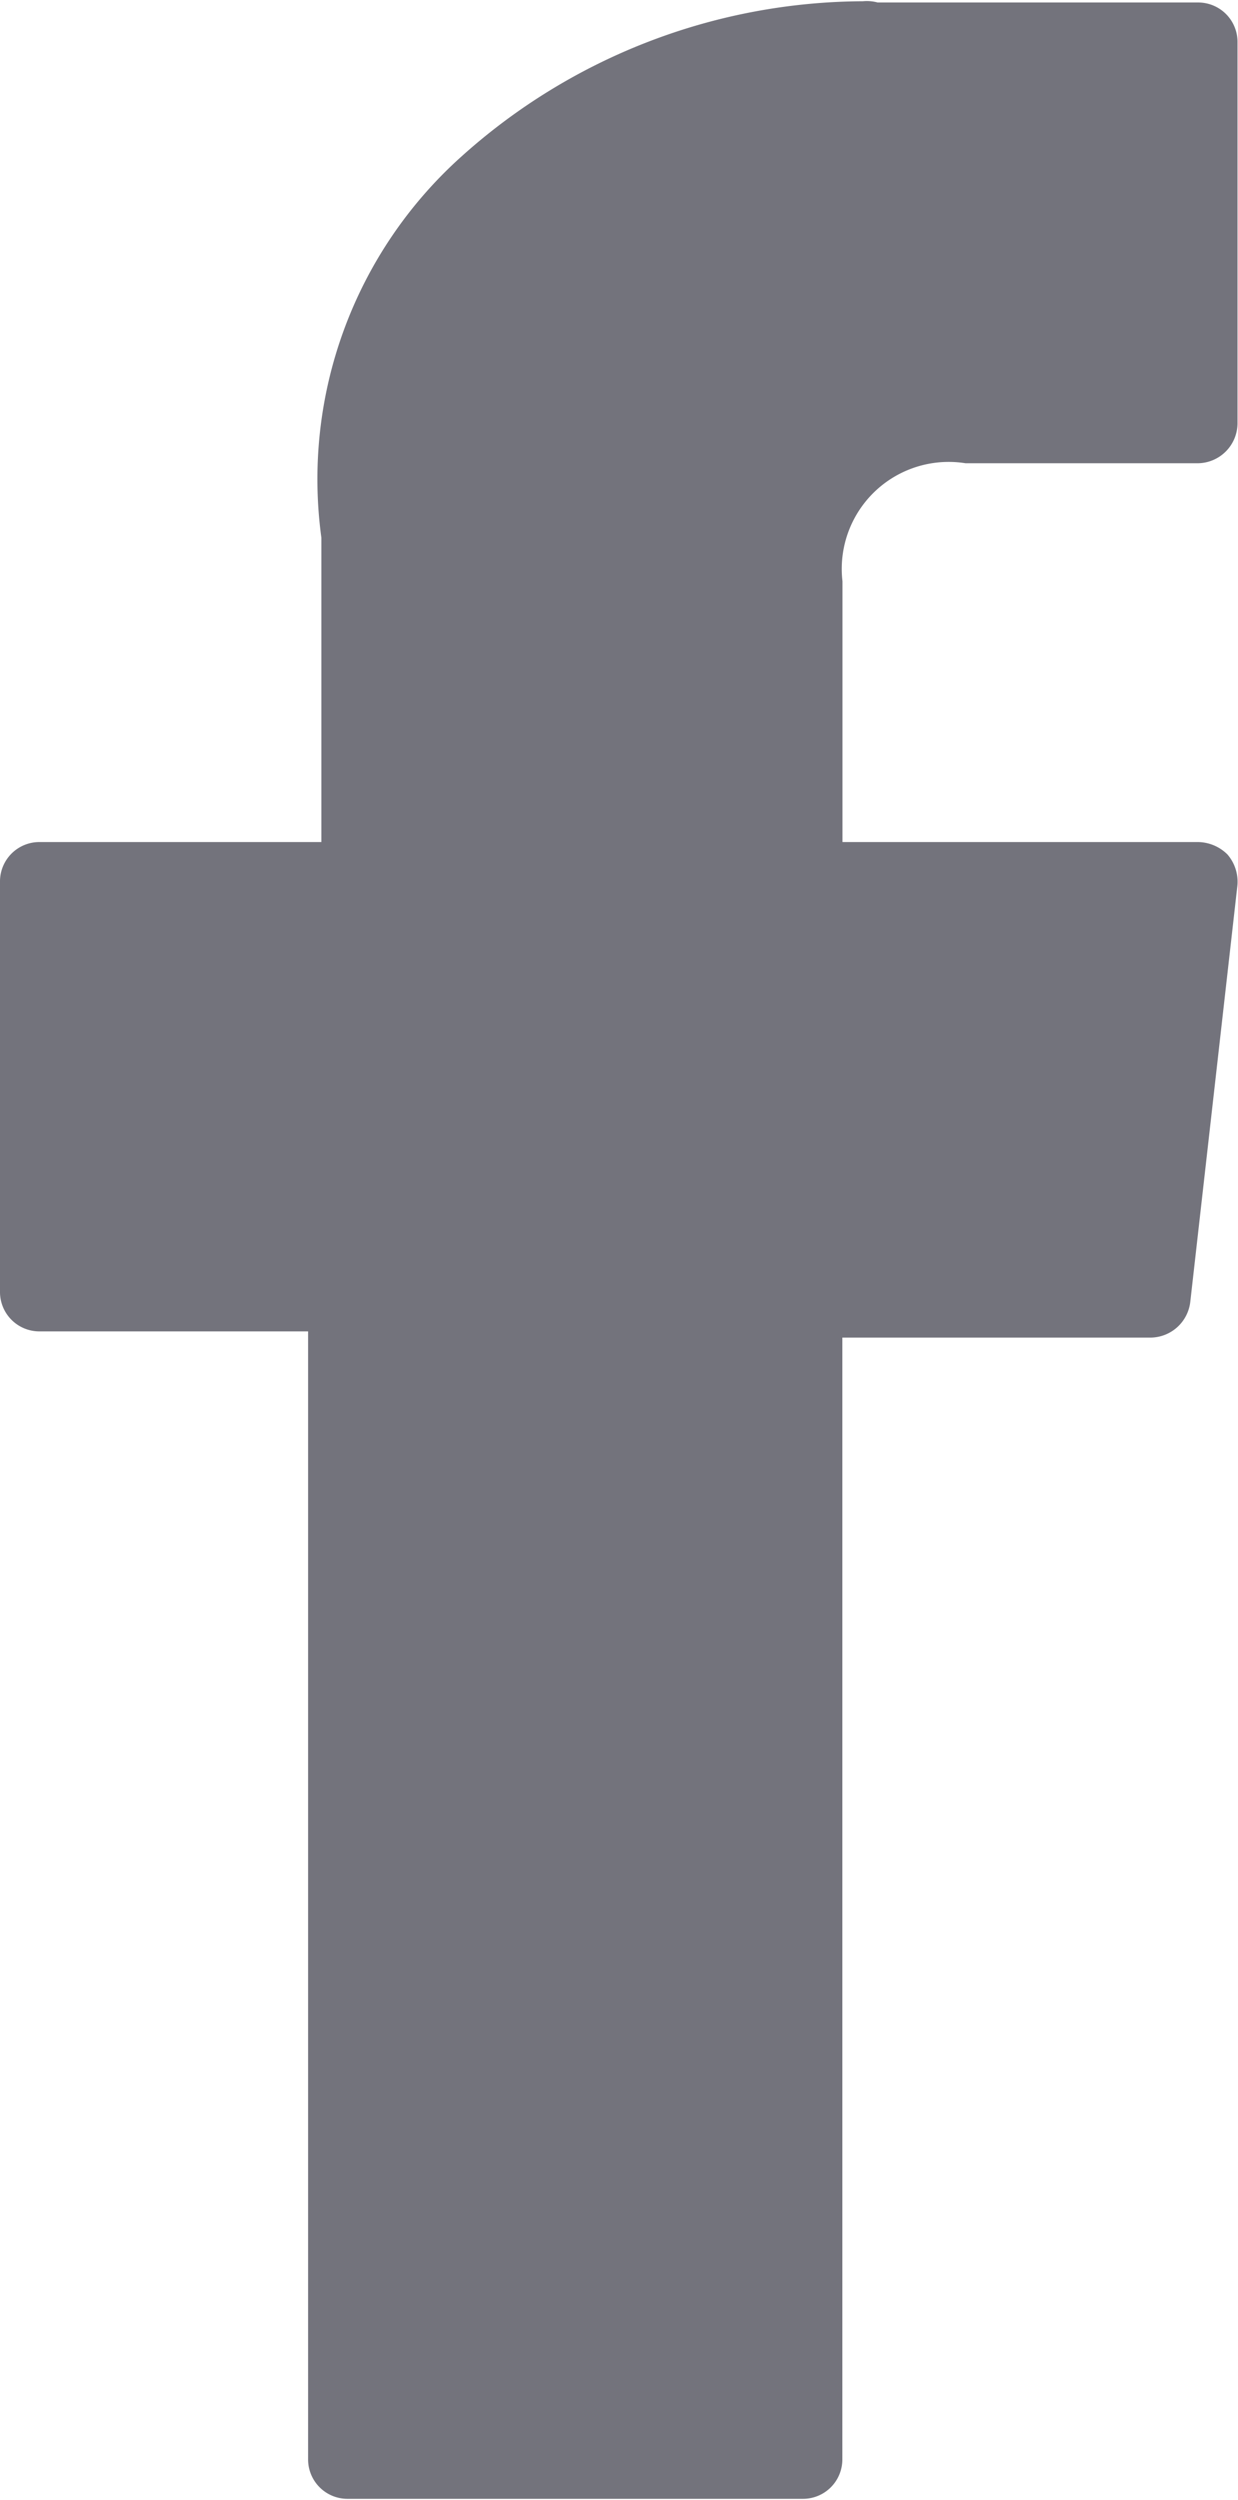
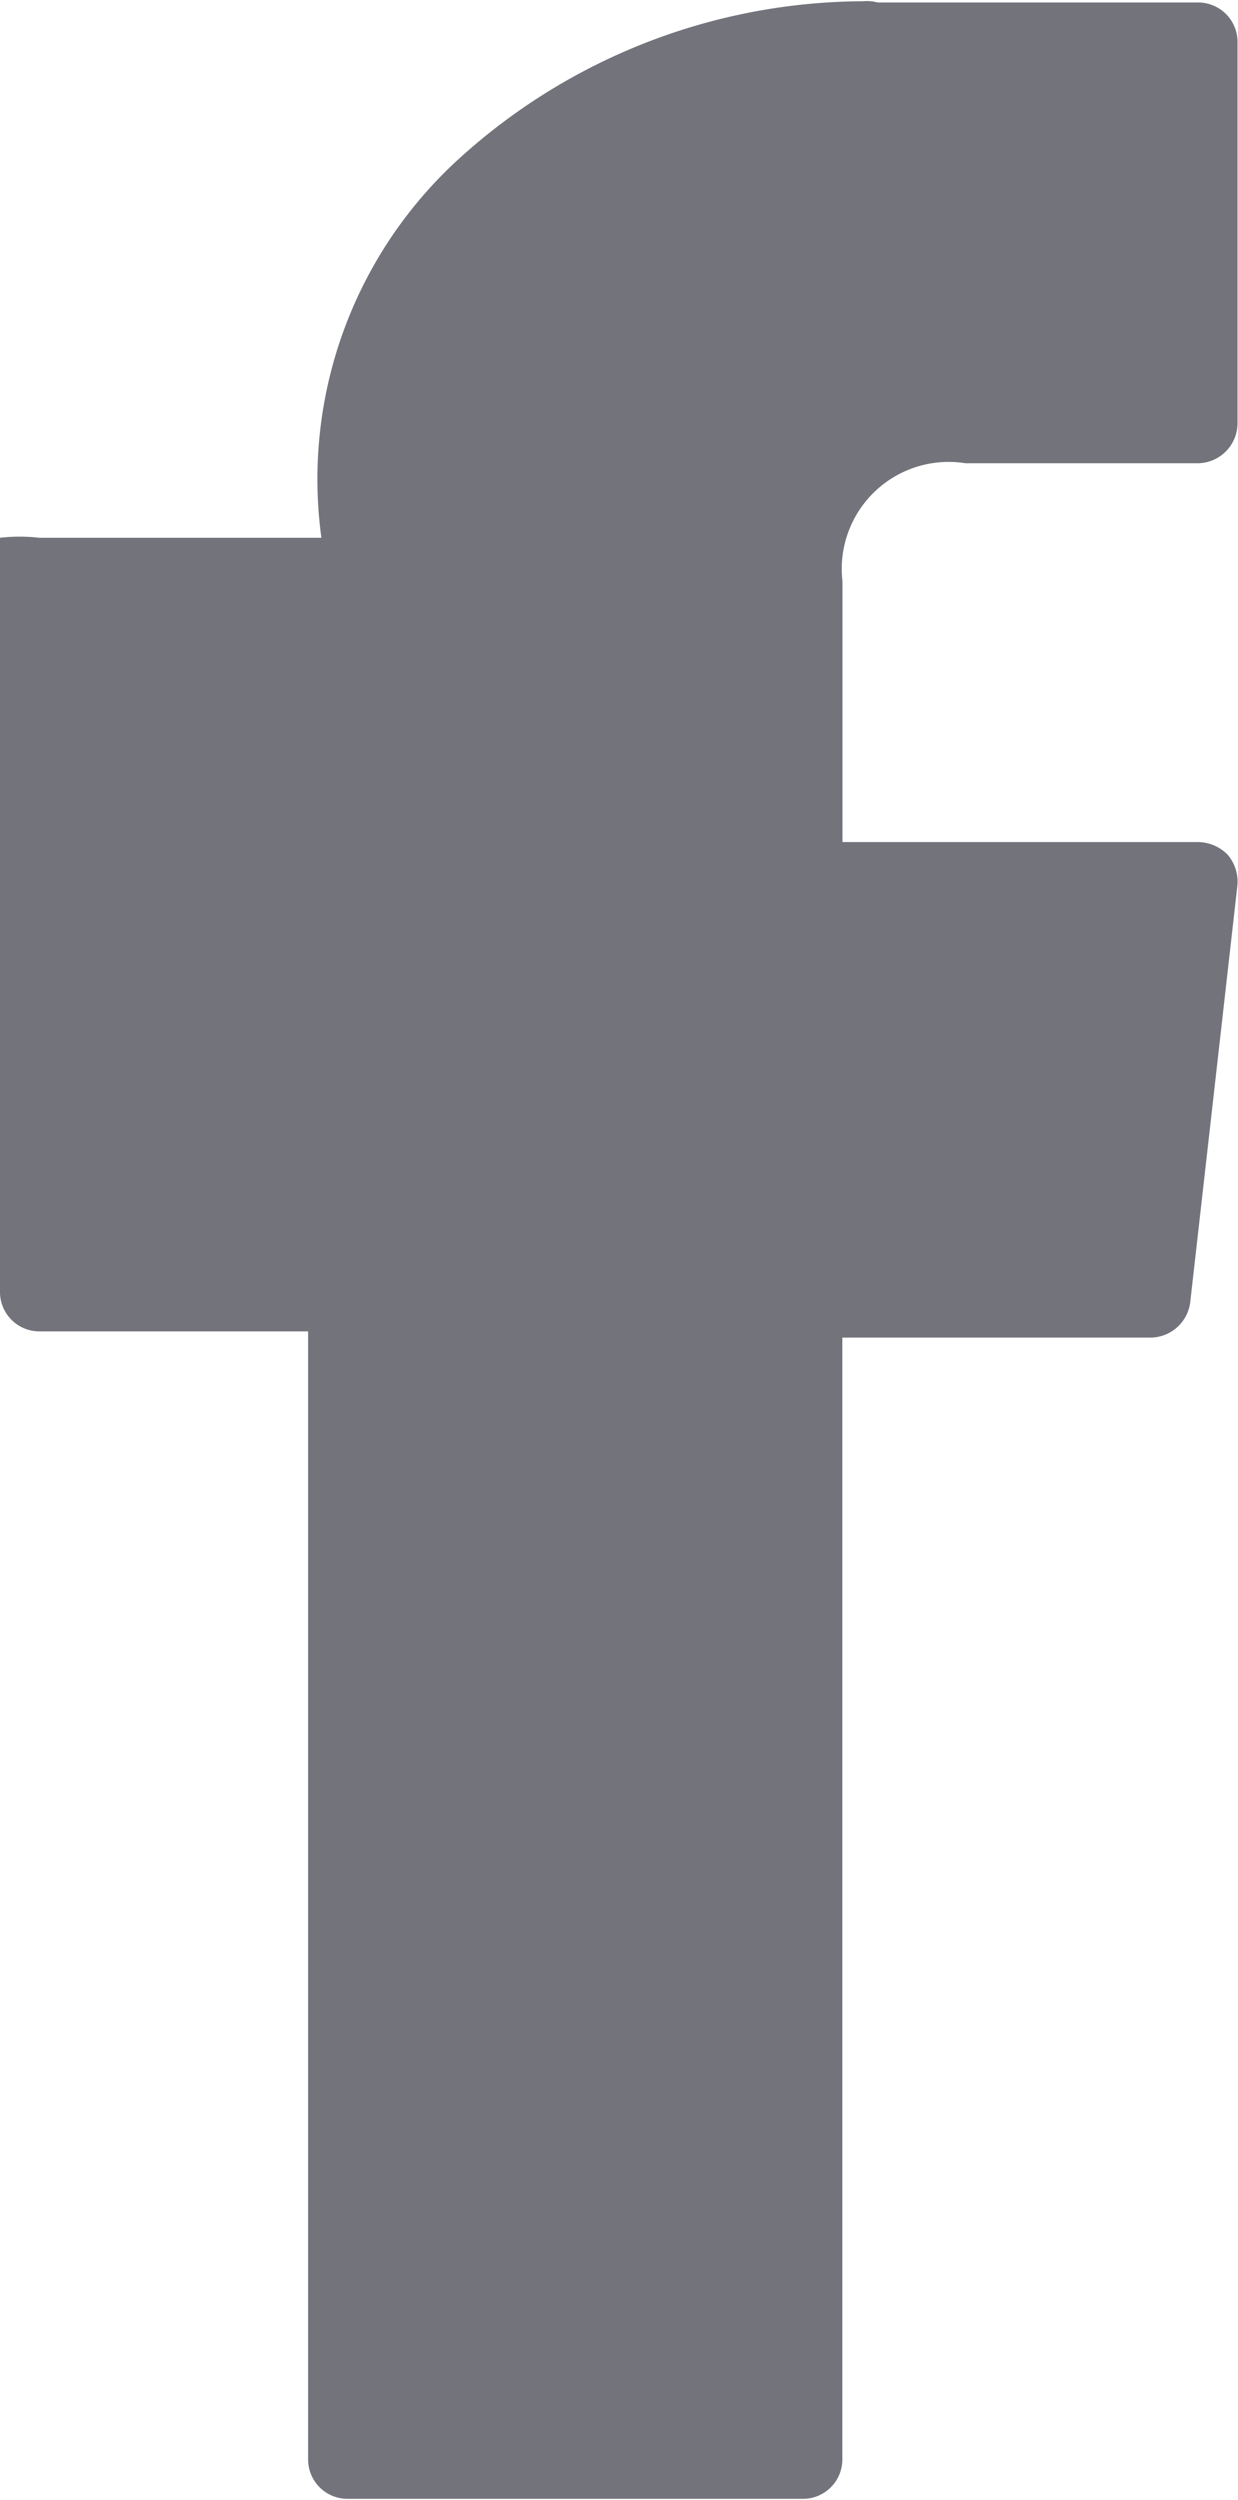
<svg xmlns="http://www.w3.org/2000/svg" width="9.969" height="20.13">
-   <path data-name="Shape 2 copy" d="M.318 10.72h2.163v9.08a.317.317 0 0 0 .318.32h3.666a.317.317 0 0 0 .318-.32v-9.03h2.486a.325.325 0 0 0 .316-.29l.378-3.34a.335.335 0 0 0-.079-.26.342.342 0 0 0-.237-.1H6.784v-2.1a.861.861 0 0 1 .991-.95h1.872a.323.323 0 0 0 .318-.32V.34a.317.317 0 0 0-.318-.32h-2.58a.332.332 0 0 0-.118-.01 4.865 4.865 0 0 0-3.233 1.25 3.489 3.489 0 0 0-1.128 3.07v2.45H.318A.317.317 0 0 0 0 7.1v3.3a.317.317 0 0 0 .318.32z" fill="#73737c" fill-rule="evenodd" />
+   <path data-name="Shape 2 copy" d="M.318 10.72h2.163v9.08a.317.317 0 0 0 .318.32h3.666a.317.317 0 0 0 .318-.32v-9.03h2.486a.325.325 0 0 0 .316-.29l.378-3.34a.335.335 0 0 0-.079-.26.342.342 0 0 0-.237-.1H6.784v-2.1a.861.861 0 0 1 .991-.95h1.872a.323.323 0 0 0 .318-.32V.34a.317.317 0 0 0-.318-.32h-2.58a.332.332 0 0 0-.118-.01 4.865 4.865 0 0 0-3.233 1.25 3.489 3.489 0 0 0-1.128 3.07H.318A.317.317 0 0 0 0 7.1v3.3a.317.317 0 0 0 .318.32z" fill="#73737c" fill-rule="evenodd" />
</svg>